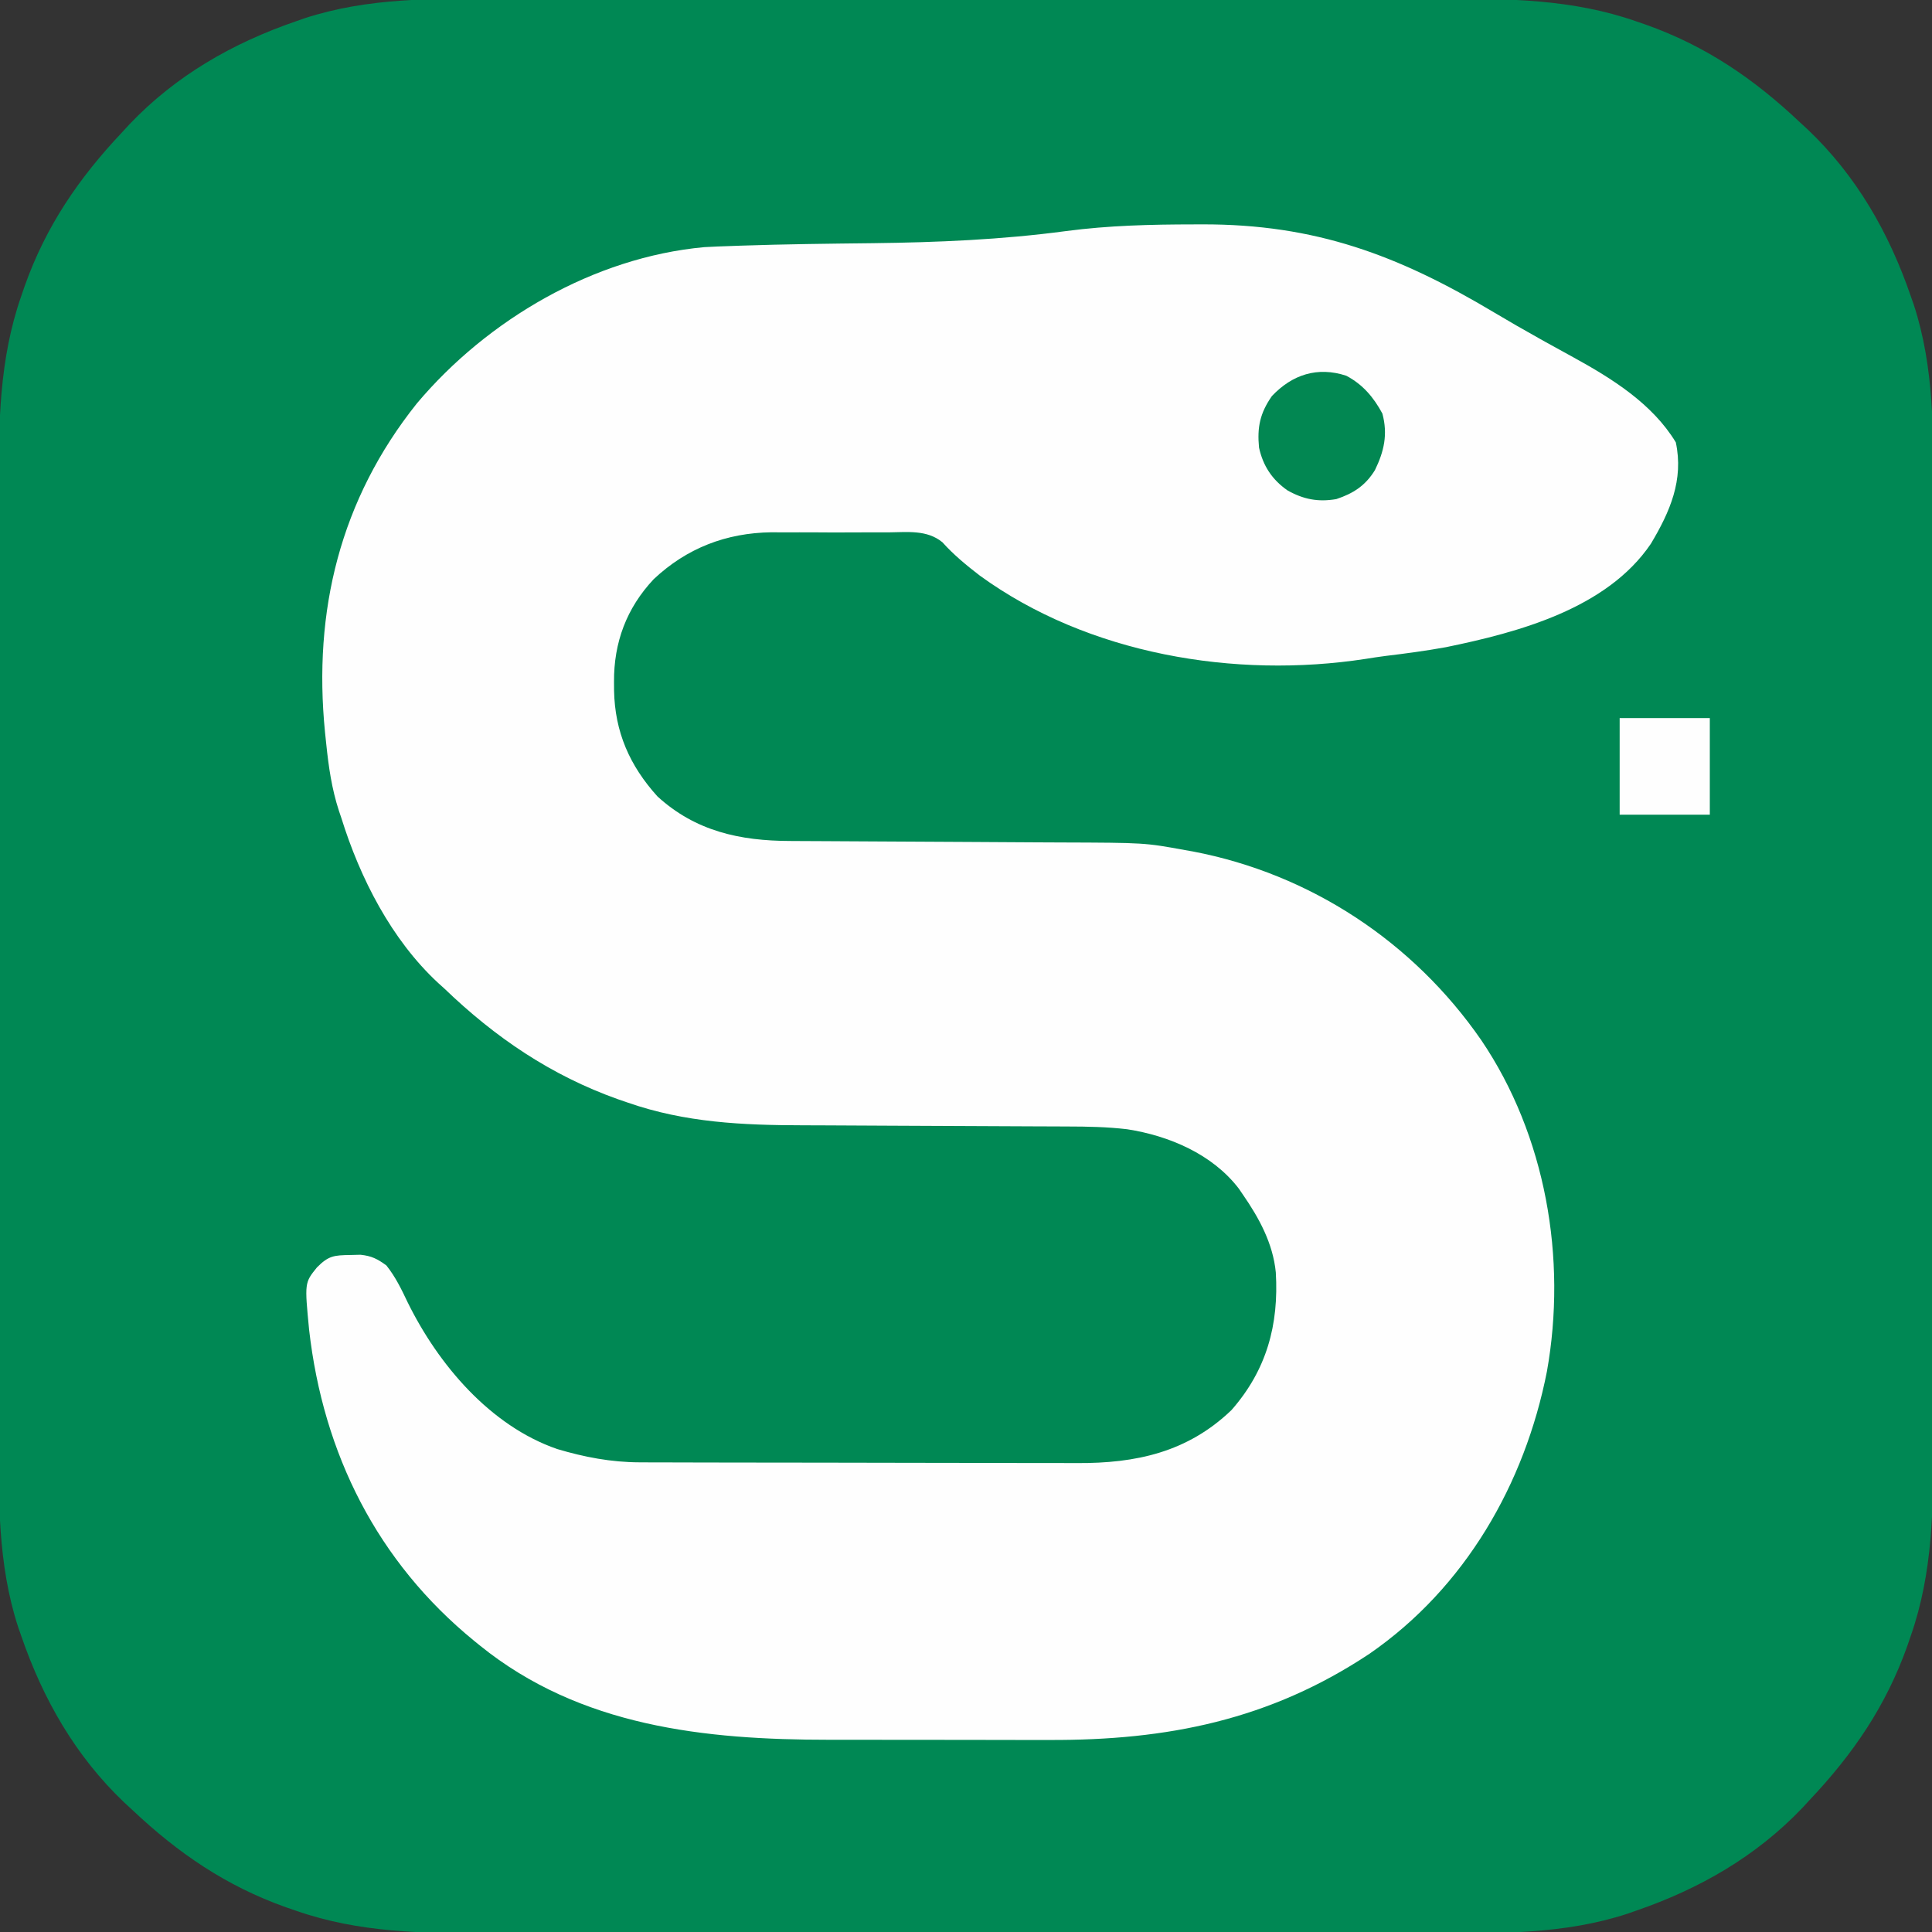
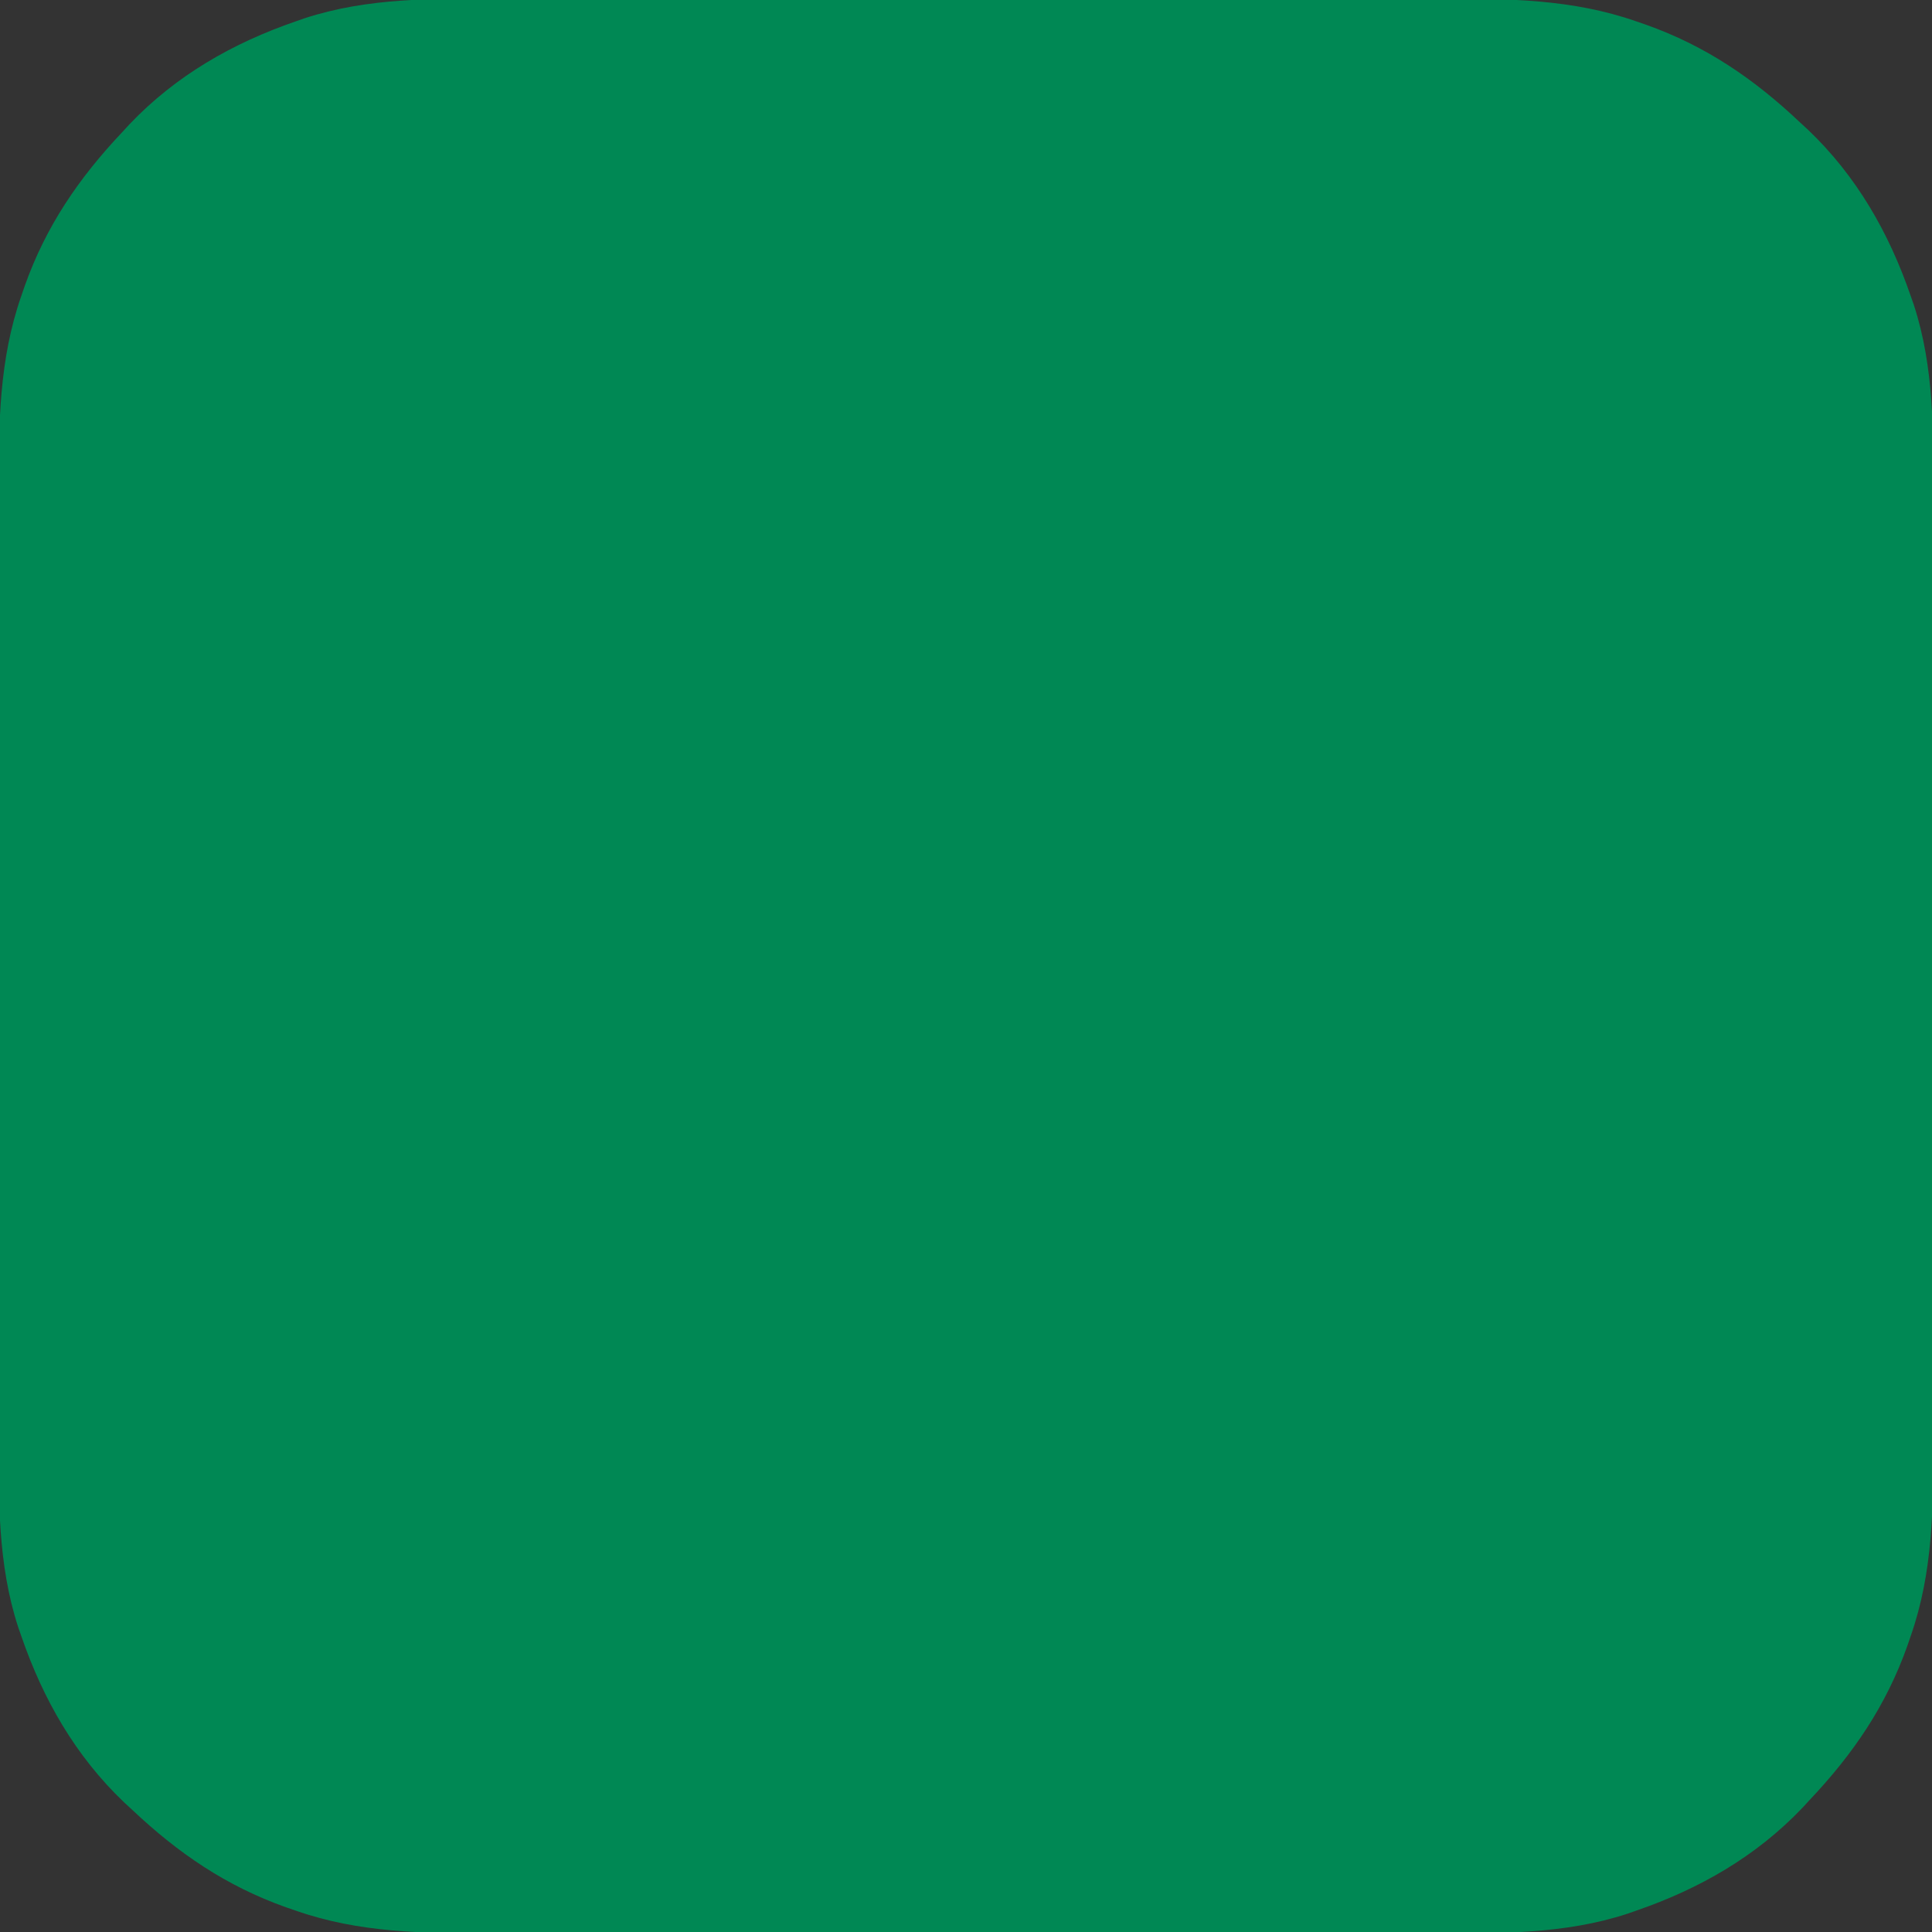
<svg xmlns="http://www.w3.org/2000/svg" version="1.1" width="600" height="600">
  <rect width="100%" height="100%" fill="#333333" stroke="none" />
  <path d="M0 0 C4.292 0.007 8.584 -0.004 12.875 -0.012 C21.258 -0.025 29.641 -0.022 38.023 -0.014 C44.842 -0.007 51.661 -0.006 58.48 -0.009 C59.455 -0.01 60.429 -0.01 61.433 -0.011 C63.413 -0.012 65.393 -0.013 67.374 -0.014 C85.896 -0.022 104.418 -0.012 122.94 0.004 C138.797 0.017 154.654 0.015 170.51 0.001 C188.971 -0.015 207.432 -0.021 225.892 -0.012 C227.865 -0.011 229.837 -0.01 231.81 -0.009 C232.78 -0.009 233.75 -0.008 234.75 -0.008 C241.552 -0.005 248.355 -0.01 255.158 -0.017 C263.46 -0.025 271.761 -0.023 280.063 -0.007 C284.291 0.001 288.518 0.004 292.745 -0.006 C313.453 -0.051 333.469 0.084 353.27 7.017 C354.276 7.363 355.283 7.708 356.32 8.064 C374.906 14.667 389.837 24.868 404.145 38.392 C404.956 39.139 405.767 39.885 406.602 40.654 C421.699 55.037 431.779 72.673 438.52 92.267 C438.842 93.186 439.164 94.105 439.495 95.052 C445.904 114.716 445.586 134.825 445.537 155.247 C445.53 159.539 445.541 163.831 445.549 168.123 C445.562 176.505 445.56 184.888 445.551 193.27 C445.544 200.089 445.543 206.908 445.547 213.727 C445.547 214.702 445.547 215.676 445.548 216.68 C445.549 218.66 445.55 220.641 445.551 222.621 C445.559 241.143 445.55 259.665 445.533 278.187 C445.52 294.044 445.522 309.901 445.536 325.757 C445.552 344.218 445.559 362.679 445.549 381.14 C445.548 383.112 445.547 385.084 445.547 387.057 C445.546 388.027 445.546 388.997 445.545 389.997 C445.543 396.8 445.547 403.602 445.554 410.405 C445.562 418.707 445.56 427.009 445.544 435.311 C445.536 439.538 445.533 443.765 445.543 447.992 C445.588 468.7 445.453 488.716 438.52 508.517 C438.002 510.027 438.002 510.027 437.473 511.567 C430.871 530.153 420.67 545.084 407.145 559.392 C406.026 560.608 406.026 560.608 404.883 561.849 C390.5 576.946 372.864 587.026 353.27 593.767 C352.351 594.089 351.432 594.411 350.485 594.743 C330.821 601.152 310.713 600.833 290.29 600.784 C285.998 600.777 281.706 600.788 277.415 600.796 C269.032 600.81 260.65 600.807 252.267 600.798 C245.448 600.791 238.629 600.79 231.81 600.794 C230.835 600.794 229.861 600.795 228.857 600.795 C226.877 600.796 224.897 600.797 222.917 600.798 C204.394 600.806 185.872 600.797 167.35 600.781 C151.493 600.767 135.637 600.769 119.78 600.783 C101.319 600.799 82.858 600.806 64.398 600.796 C62.425 600.795 60.453 600.795 58.48 600.794 C57.51 600.793 56.54 600.793 55.54 600.792 C48.738 600.79 41.935 600.794 35.133 600.801 C26.831 600.81 18.529 600.807 10.227 600.791 C5.999 600.783 1.772 600.78 -2.455 600.79 C-23.162 600.835 -43.179 600.7 -62.98 593.767 C-64.49 593.249 -64.49 593.249 -66.03 592.72 C-84.616 586.118 -99.547 575.917 -113.855 562.392 C-115.071 561.273 -115.071 561.273 -116.312 560.13 C-131.408 545.747 -141.489 528.112 -148.23 508.517 C-148.552 507.598 -148.874 506.679 -149.205 505.732 C-155.614 486.068 -155.296 465.96 -155.247 445.537 C-155.24 441.245 -155.251 436.954 -155.259 432.662 C-155.272 424.279 -155.27 415.897 -155.261 407.514 C-155.254 400.695 -155.253 393.876 -155.256 387.057 C-155.257 386.082 -155.257 385.108 -155.258 384.104 C-155.259 382.124 -155.26 380.144 -155.261 378.164 C-155.269 359.641 -155.259 341.119 -155.243 322.597 C-155.23 306.74 -155.232 290.884 -155.246 275.027 C-155.262 256.566 -155.268 238.106 -155.259 219.645 C-155.258 217.672 -155.257 215.7 -155.256 213.727 C-155.256 212.757 -155.255 211.787 -155.255 210.787 C-155.252 203.985 -155.257 197.182 -155.264 190.38 C-155.272 182.078 -155.27 173.776 -155.254 165.474 C-155.246 161.247 -155.243 157.02 -155.253 152.792 C-155.298 132.085 -155.163 112.068 -148.23 92.267 C-147.712 90.758 -147.712 90.758 -147.183 89.217 C-140.581 70.631 -130.38 55.7 -116.855 41.392 C-116.109 40.581 -115.362 39.771 -114.593 38.935 C-100.21 23.839 -82.574 13.758 -62.98 7.017 C-61.601 6.534 -61.601 6.534 -60.195 6.042 C-40.531 -0.367 -20.422 -0.048 0 0 Z " fill="#008854" transform="translate(154.855,-0.392)" />
-   <path d="M0 0 C0.885 -0.003 1.769 -0.007 2.681 -0.01 C37.801 -0.088 63.49 9.537 93.248 27.305 C97.878 30.065 102.542 32.752 107.25 35.375 C107.863 35.718 108.475 36.062 109.107 36.416 C112.035 38.054 114.973 39.672 117.922 41.273 C129.935 47.865 142.494 55.7 149.75 67.688 C152.247 79.342 147.953 89.235 142 99.188 C128.348 119.344 100.84 126.699 78.312 131.312 C72.109 132.433 65.879 133.269 59.622 134.02 C57.553 134.282 55.492 134.604 53.434 134.934 C12.871 141.171 -32.749 133.531 -66.401 109.067 C-70.534 105.892 -74.529 102.604 -78.011 98.722 C-82.831 94.752 -88.974 95.6 -94.906 95.648 C-96.841 95.641 -96.841 95.641 -98.816 95.634 C-101.546 95.627 -104.276 95.637 -107.006 95.661 C-110.464 95.689 -113.921 95.673 -117.379 95.643 C-120.722 95.62 -124.064 95.636 -127.406 95.648 C-128.628 95.638 -129.849 95.628 -131.107 95.618 C-145.165 95.805 -157.422 100.533 -167.68 110.188 C-176.128 119.179 -180.08 129.872 -180 142.062 C-179.994 142.956 -179.989 143.85 -179.983 144.771 C-179.747 157.586 -175.157 168.097 -166.5 177.656 C-154.652 188.483 -140.824 191.448 -125.321 191.486 C-123.614 191.496 -123.614 191.496 -121.874 191.506 C-119.407 191.52 -116.94 191.532 -114.473 191.542 C-110.558 191.559 -106.643 191.582 -102.727 191.607 C-91.595 191.678 -80.464 191.738 -69.332 191.789 C-62.517 191.821 -55.702 191.863 -48.887 191.91 C-46.301 191.925 -43.714 191.938 -41.128 191.946 C-15.161 192.034 -15.161 192.034 -2.688 194.312 C-1.894 194.452 -1.101 194.591 -0.283 194.735 C36.174 201.673 68.202 222.793 89.312 253.312 C109.37 282.928 116.003 321.12 109.715 356.271 C102.833 391.183 84.318 423.379 54.651 443.879 C23.686 464.471 -8.159 470.823 -44.871 470.676 C-47.464 470.675 -50.057 470.676 -52.65 470.677 C-58.055 470.677 -63.46 470.667 -68.865 470.649 C-75.054 470.628 -81.244 470.624 -87.434 470.63 C-93.463 470.636 -99.491 470.63 -105.52 470.619 C-108.052 470.615 -110.584 470.614 -113.115 470.616 C-151.804 470.62 -190.525 466.535 -221.688 441.312 C-222.24 440.865 -222.793 440.418 -223.363 439.957 C-253.514 415.35 -270.301 381.838 -274.688 343.312 C-276.104 328.683 -276.104 328.683 -272.277 323.941 C-268.653 320.263 -266.927 320.137 -261.875 320.062 C-260.837 320.037 -259.8 320.011 -258.73 319.984 C-255.274 320.357 -253.473 321.272 -250.688 323.312 C-247.839 326.896 -246.024 330.685 -244.062 334.812 C-234.57 354.085 -218.454 373.116 -197.688 380.312 C-189.218 382.837 -180.878 384.43 -172.018 384.453 C-170.716 384.459 -169.414 384.464 -168.072 384.47 C-166.646 384.471 -165.22 384.473 -163.795 384.474 C-162.279 384.478 -160.764 384.483 -159.249 384.489 C-155.145 384.502 -151.042 384.508 -146.938 384.513 C-144.368 384.516 -141.798 384.52 -139.228 384.524 C-131.17 384.538 -123.112 384.548 -115.054 384.551 C-105.785 384.556 -96.516 384.573 -87.247 384.602 C-80.061 384.624 -72.875 384.634 -65.689 384.635 C-61.408 384.636 -57.126 384.642 -52.844 384.66 C-48.81 384.677 -44.776 384.679 -40.742 384.67 C-39.272 384.669 -37.802 384.674 -36.333 384.684 C-17.877 384.801 -1.879 381.311 11.766 368.219 C22.692 355.751 26.497 341.753 25.524 325.442 C24.632 316.459 20.367 308.626 15.312 301.312 C14.671 300.375 14.671 300.375 14.016 299.418 C5.822 288.742 -7.605 283.027 -20.64 281.01 C-26.819 280.282 -32.93 280.161 -39.148 280.155 C-40.26 280.15 -41.372 280.145 -42.518 280.139 C-44.92 280.129 -47.323 280.12 -49.726 280.113 C-53.546 280.101 -57.366 280.082 -61.187 280.06 C-72.045 279.999 -82.903 279.944 -93.761 279.911 C-100.417 279.891 -107.074 279.855 -113.73 279.81 C-116.249 279.796 -118.767 279.788 -121.286 279.784 C-139.959 279.758 -157.892 278.959 -175.688 272.75 C-177.192 272.234 -177.192 272.234 -178.726 271.708 C-199.55 264.3 -216.869 252.537 -232.688 237.312 C-233.319 236.744 -233.951 236.176 -234.602 235.59 C-249.138 222.122 -258.877 202.997 -264.688 184.312 C-264.931 183.594 -265.175 182.876 -265.426 182.136 C-267.663 175.269 -268.632 168.483 -269.375 161.312 C-269.5 160.121 -269.625 158.93 -269.754 157.703 C-273.492 120.071 -265.05 85.458 -241.25 55.625 C-219.357 29.592 -186.251 10.21 -151.987 7.065 C-149.228 6.908 -146.473 6.8 -143.711 6.715 C-142.684 6.678 -141.657 6.64 -140.598 6.602 C-127.014 6.14 -113.42 5.989 -99.829 5.836 C-79.667 5.599 -59.58 4.752 -39.579 2.069 C-26.379 0.327 -13.295 0.012 0 0 Z " fill="#FEFEFE" transform="translate(370.688,69.688)" />
-   <path d="M0 0 C5.134 2.708 8.495 6.699 11.215 11.75 C12.942 18.188 11.745 23.48 8.902 29.312 C5.952 34.121 2.181 36.565 -3.098 38.312 C-8.747 39.289 -13.336 38.391 -18.309 35.578 C-23.05 32.224 -25.843 28.018 -27.098 22.312 C-27.711 15.97 -26.774 11.579 -23.098 6.312 C-16.782 -0.358 -8.942 -2.931 0 0 Z " fill="#028752" transform="translate(418.098,116.688)" />
-   <path d="M0 0 C9.24 0 18.48 0 28 0 C28 9.9 28 19.8 28 30 C18.76 30 9.52 30 0 30 C0 20.1 0 10.2 0 0 Z " fill="#FEFEFE" transform="translate(503,223)" />
</svg>